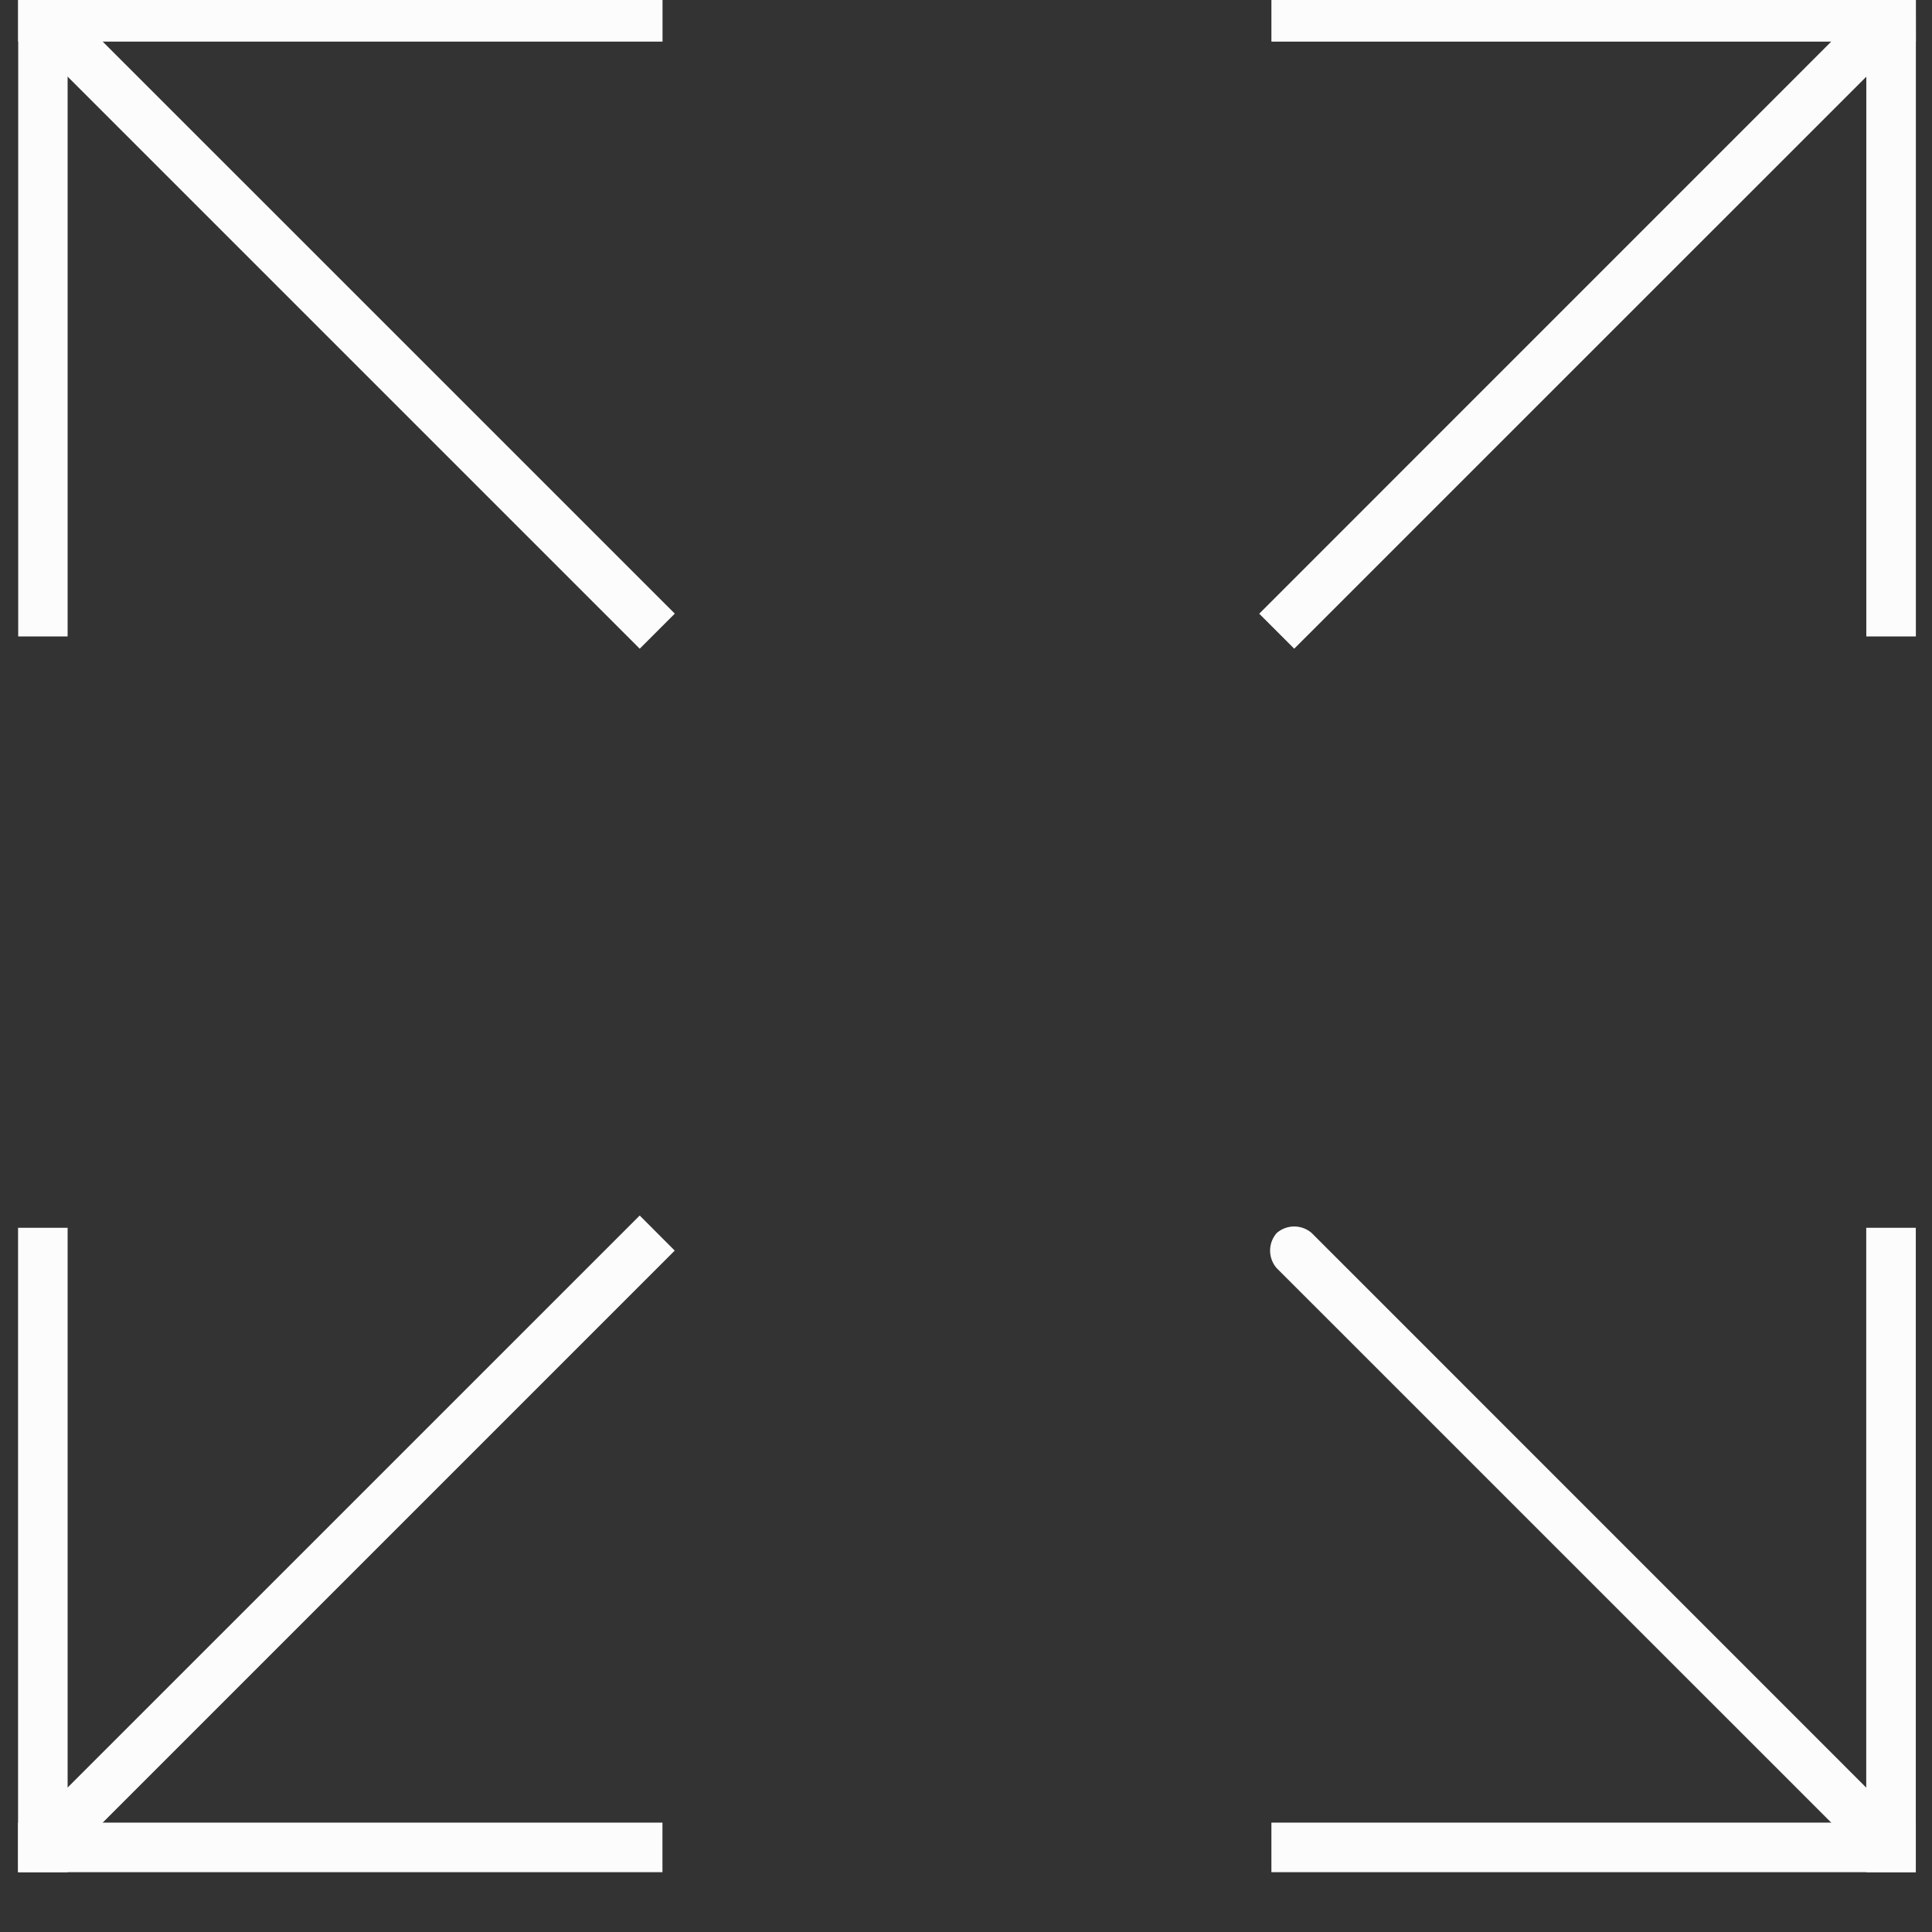
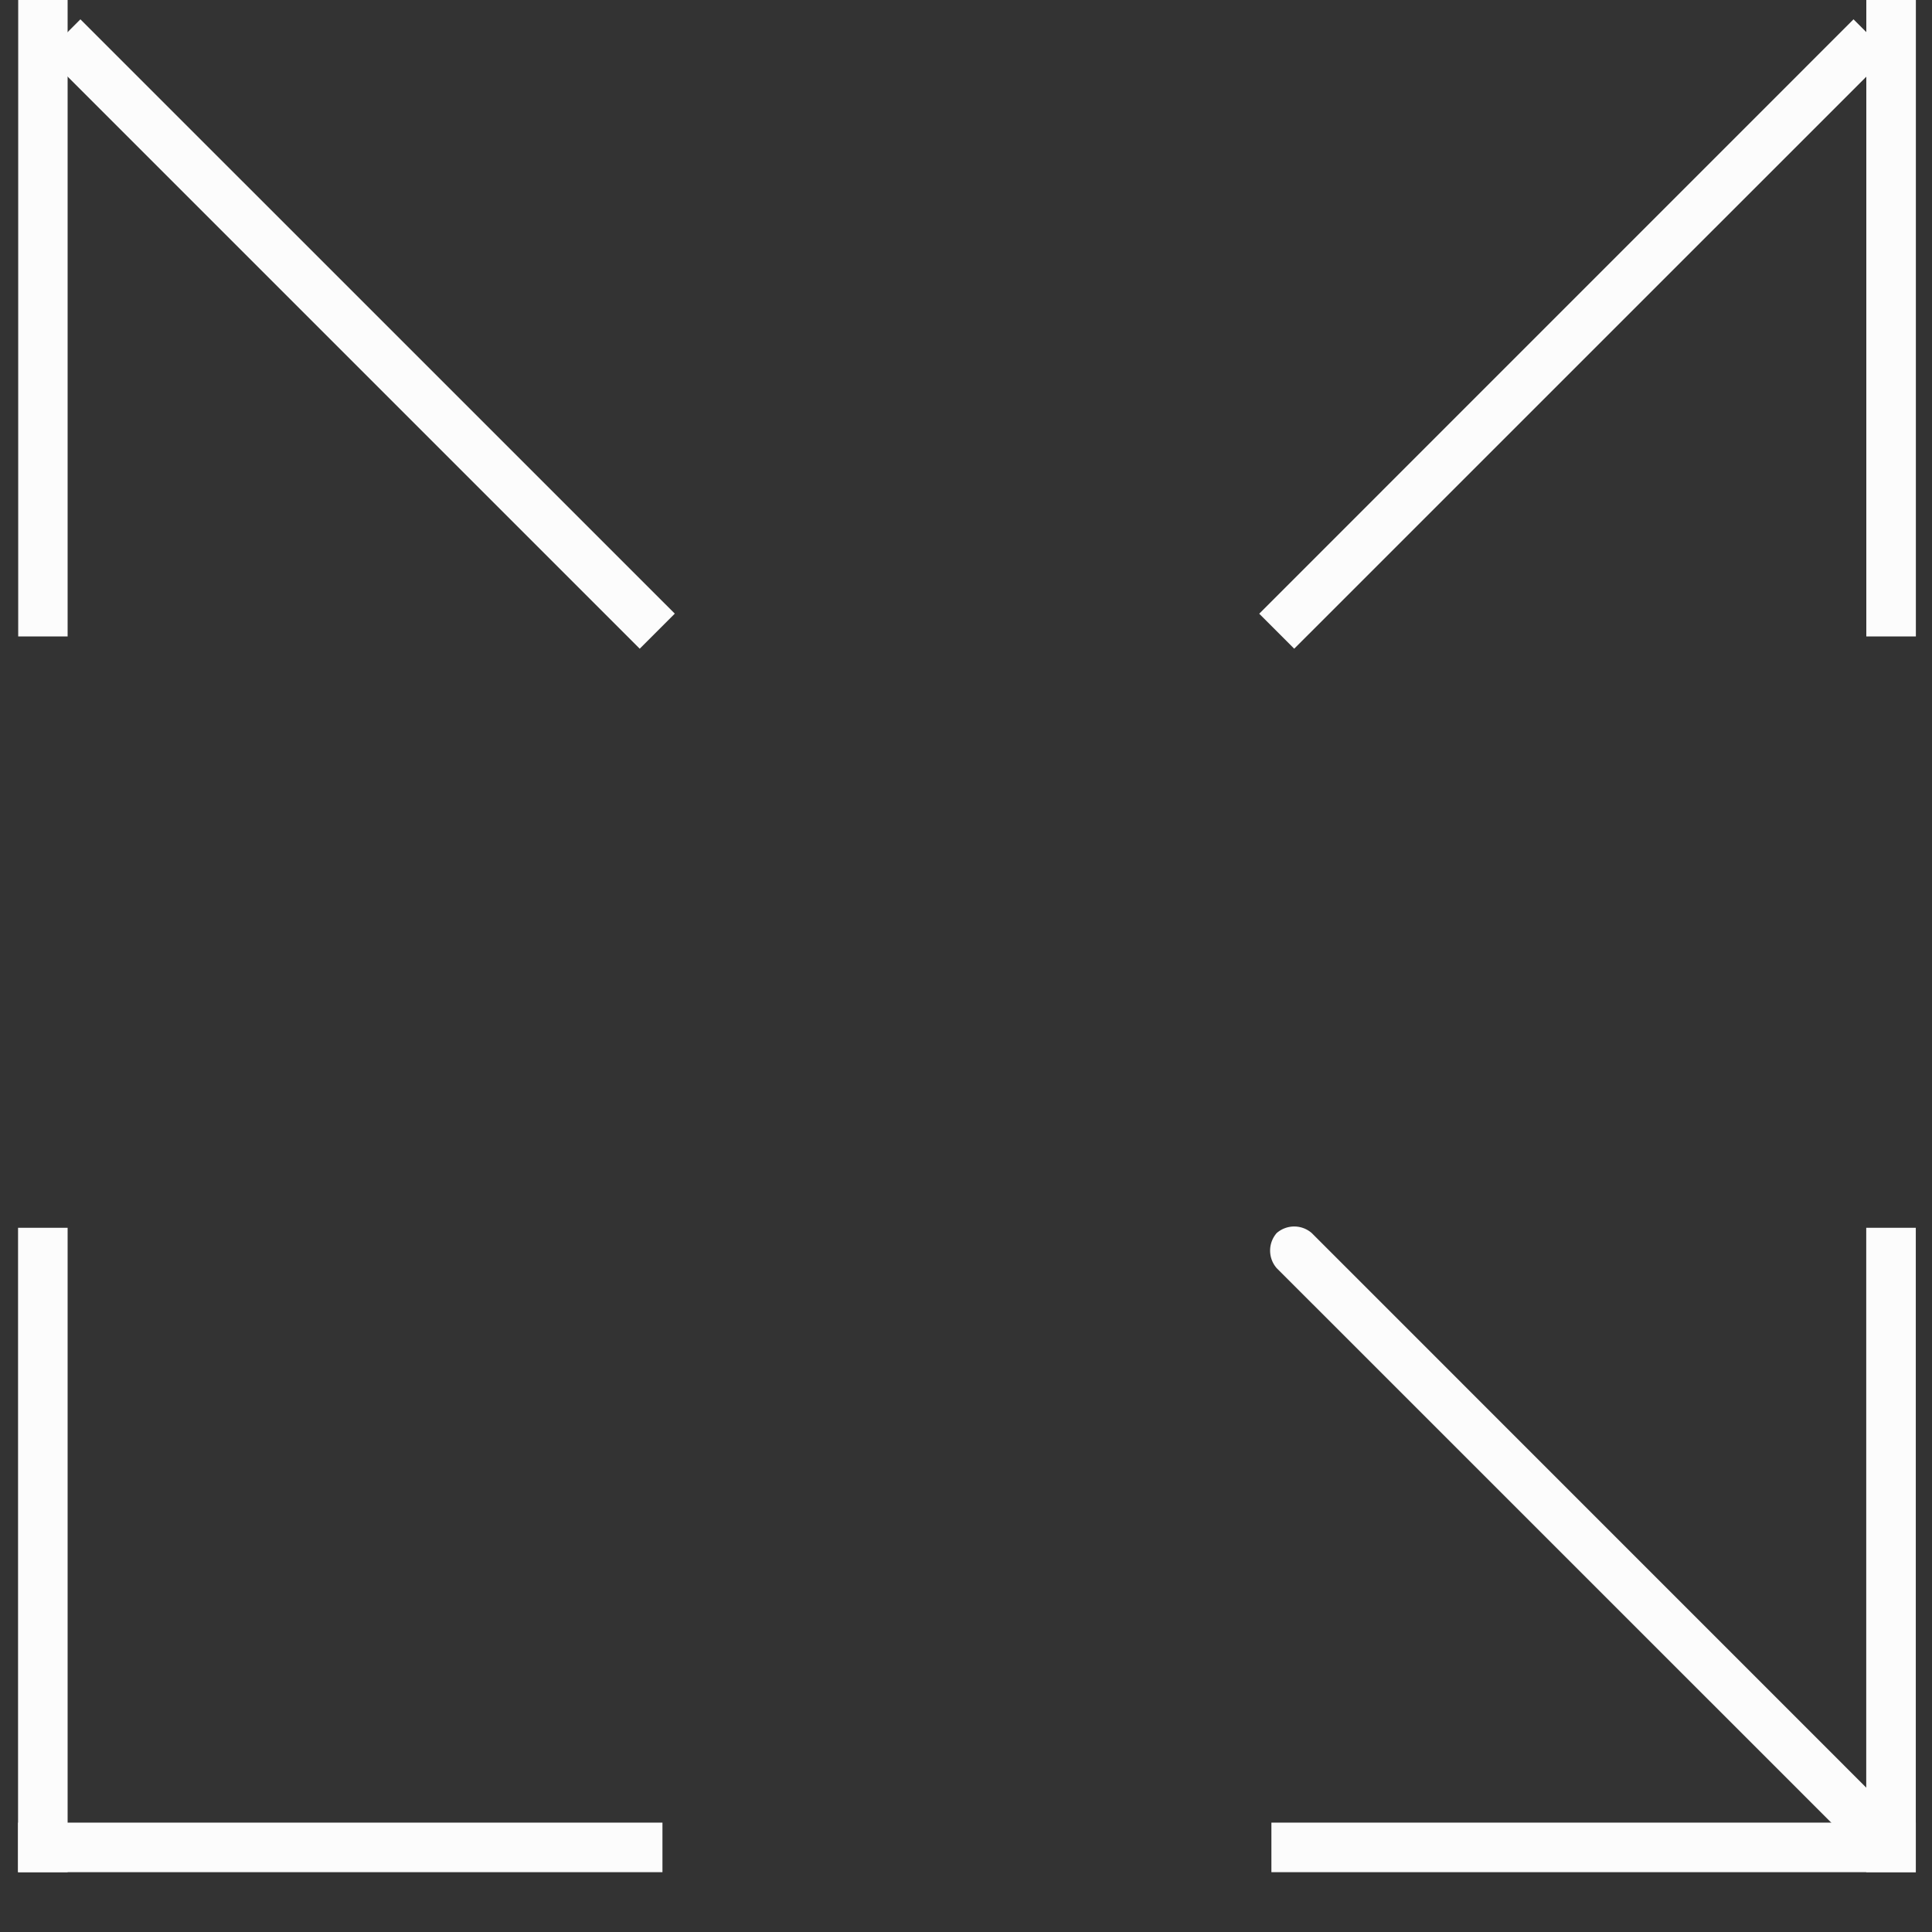
<svg xmlns="http://www.w3.org/2000/svg" width="26" height="26" viewBox="0 0 26 26">
  <rect x="0" y="0" width="26" height="26" fill="#333333" stroke="none" />
  <g>
    <g>
      <g>
        <path fill="#fcfcfc" d="M25.782 25.195H17.11v-.667h8.672z" />
      </g>
      <g>
        <path fill="#fcfcfc" d="M25.115 25.195v-8.672h.667v8.672z" />
      </g>
      <g>
-         <path fill="#fcfcfc" d="M17.181 17.066a.359.359 0 0 1 0-.472.359.359 0 0 1 .472 0l7.526 7.527a.359.359 0 0 1 0 .471.359.359 0 0 1-.471 0z" />
+         <path fill="#fcfcfc" d="M17.181 17.066a.359.359 0 0 1 0-.472.359.359 0 0 1 .472 0l7.526 7.527a.359.359 0 0 1 0 .471.359.359 0 0 1-.471 0" />
      </g>
    </g>
    <g>
      <g>
-         <path fill="#fcfcfc" d="M.244-.107h8.672V.56H.244z" />
-       </g>
+         </g>
      <g>
        <path fill="#fcfcfc" d="M.91-.107v8.672H.245V-.107z" />
      </g>
      <g>
        <path fill="#fcfcfc" d="M1.082.26l7.999 7.998-.472.472L.611.732z" />
      </g>
    </g>
    <g>
      <g>
        <path fill="#fcfcfc" d="M.243 25.195v-8.672H.91v8.672z" />
      </g>
      <g>
        <path fill="#fcfcfc" d="M.243 24.528h8.672v.667H.243z" />
      </g>
      <g>
-         <path fill="#fcfcfc" d="M.61 24.356l7.999-7.998.471.472-7.998 7.998z" />
-       </g>
+         </g>
    </g>
    <g>
      <g>
        <path fill="#fcfcfc" d="M25.783-.107v8.672h-.667V-.107z" />
      </g>
      <g>
-         <path fill="#fcfcfc" d="M25.783.56H17.11v-.667h8.672z" />
-       </g>
+         </g>
      <g>
        <path fill="#fcfcfc" d="M25.416.732L17.417 8.73l-.471-.471L24.944.26z" />
      </g>
    </g>
  </g>
</svg>